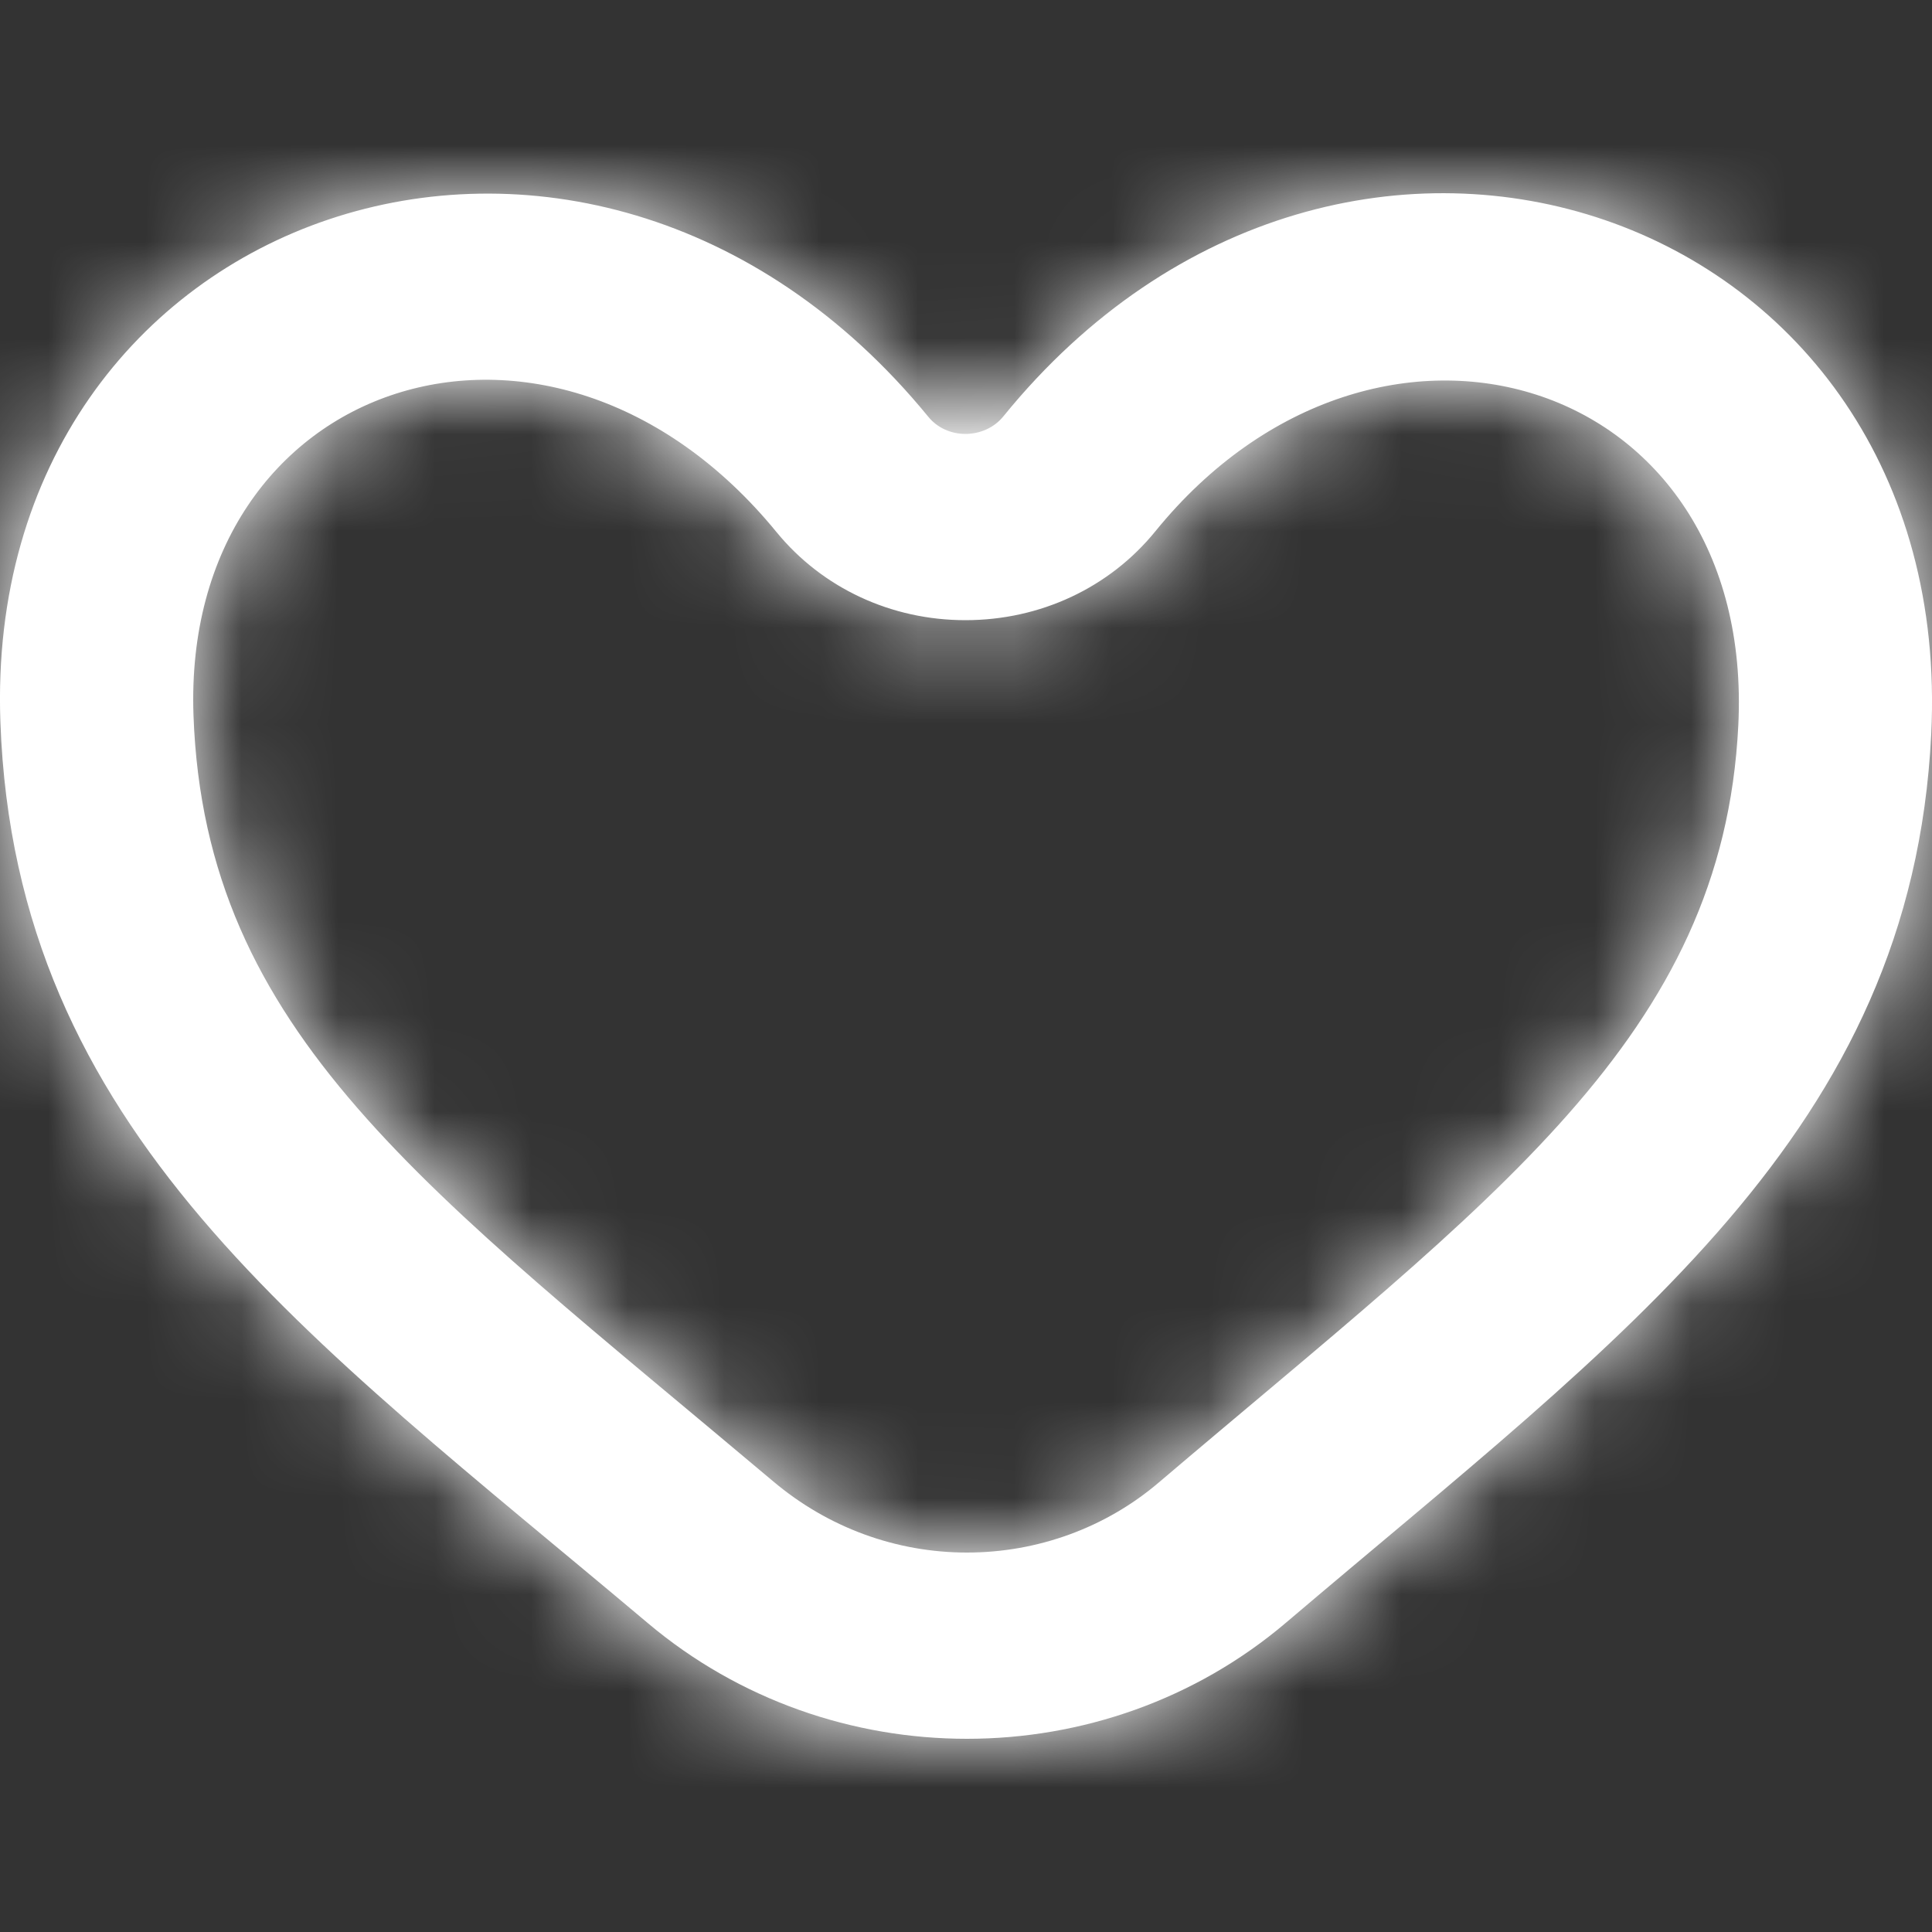
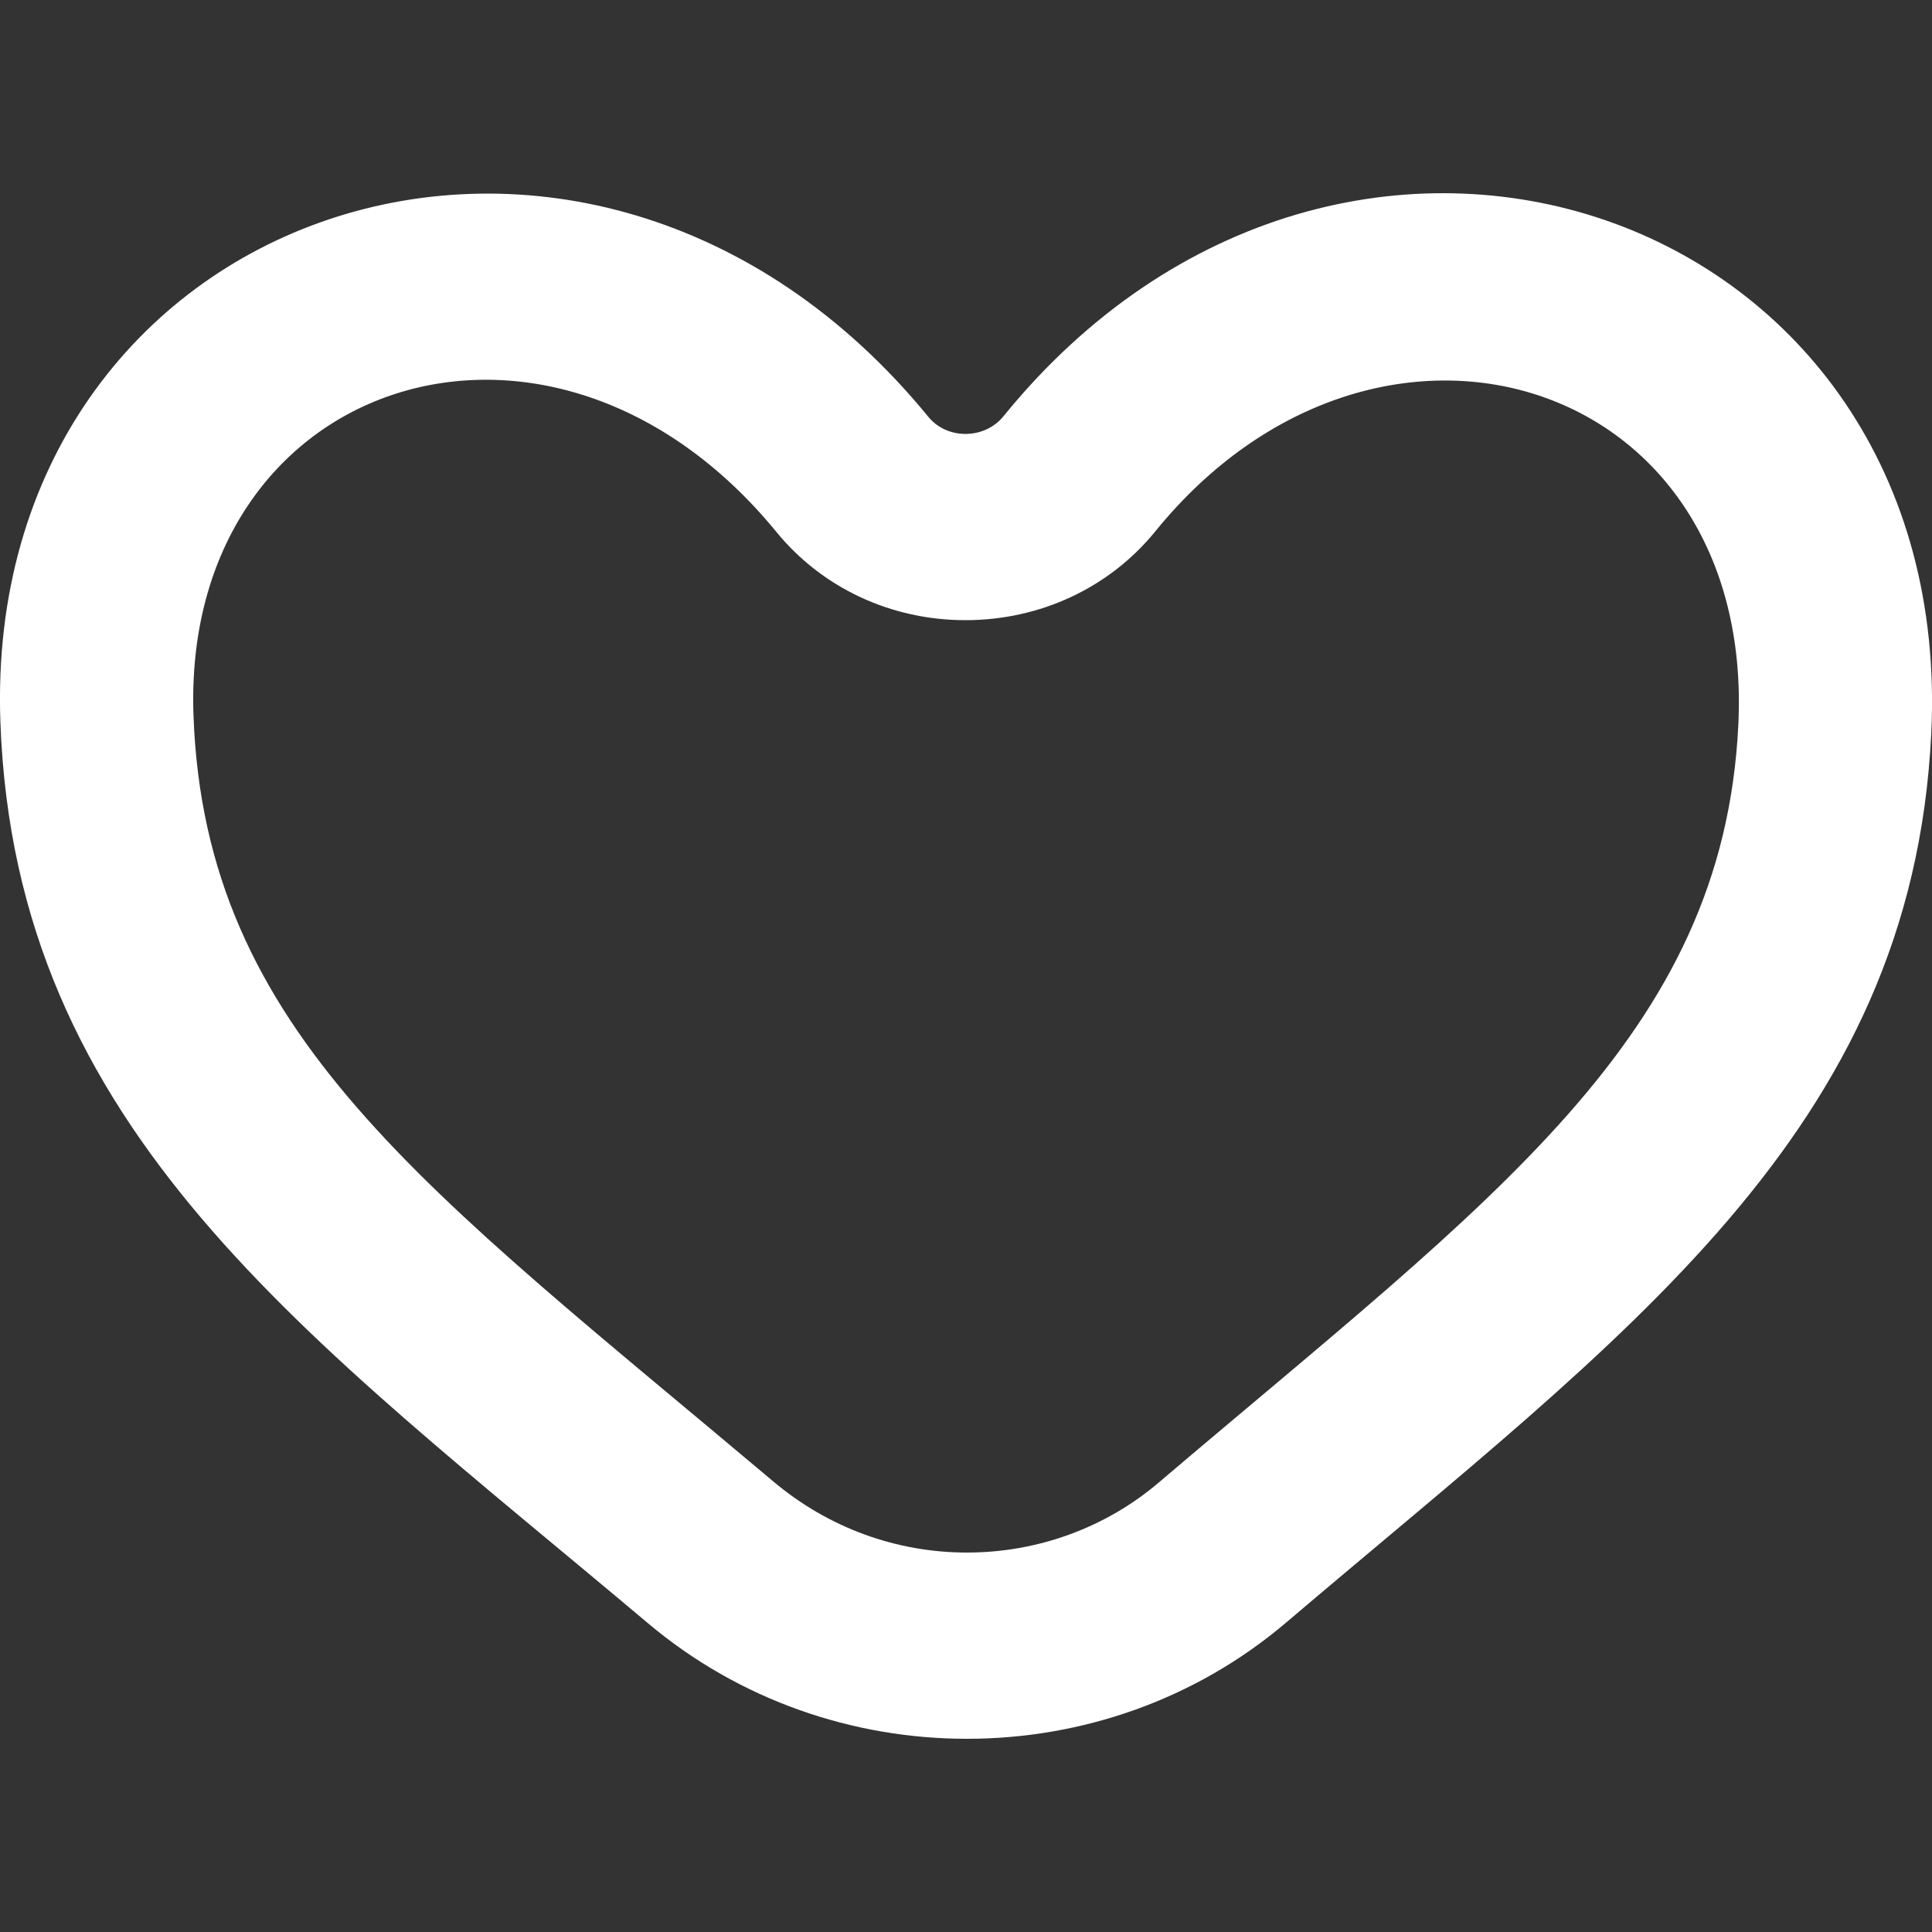
<svg xmlns="http://www.w3.org/2000/svg" xmlns:xlink="http://www.w3.org/1999/xlink" width="20px" height="20px" viewBox="0 0 20 20" version="1.1">
  <rect x="0" y="0" width="20" height="20" fill="#333333" stroke="none" />
  <title>Icons/Heart-Border</title>
  <desc>Created with Sketch.</desc>
  <defs>
    <path d="M11.993,15.349 C11.445,15.815 10.741,16.072 10.01,16.072 C9.28,16.072 8.574,15.816 8.004,15.335 C4.41,12.307 2.122,10.701 2.003,7.406 C1.878,3.919 5.698,2.645 8.04,5.51 C8.514,6.088 9.226,6.42 9.994,6.42 C10.769,6.42 11.486,6.084 11.961,5.499 C14.252,2.68 18.174,3.88 17.995,7.508 C17.835,10.735 15.459,12.401 11.993,15.349 M10.387,4.31 C10.289,4.431 10.141,4.492 9.994,4.492 C9.85,4.492 9.707,4.433 9.611,4.316 C6.068,-0.017 -0.188,2.141 0.004,7.473 C0.157,11.716 3.165,13.82 6.707,16.803 C7.654,17.601 8.832,18 10.01,18 C11.191,18 12.371,17.599 13.316,16.795 C16.819,13.816 19.789,11.726 19.992,7.599 C20.262,2.148 13.921,-0.041 10.387,4.31" id="path-1" />
  </defs>
  <g id="Icons/Heart-Border" stroke="none" stroke-width="1" fill="none" fill-rule="evenodd">
    <mask id="mask-2" fill="white">
      <use xlink:href="#path-1" />
    </mask>
    <use id="love-[#1489]" fill="#ffffff" xlink:href="#path-1" />
    <g id="Color/Black" mask="url(#mask-2)" fill="#ffffff">
-       <rect id="Base" x="0" y="0" width="20" height="20" />
-     </g>
+       </g>
  </g>
</svg>